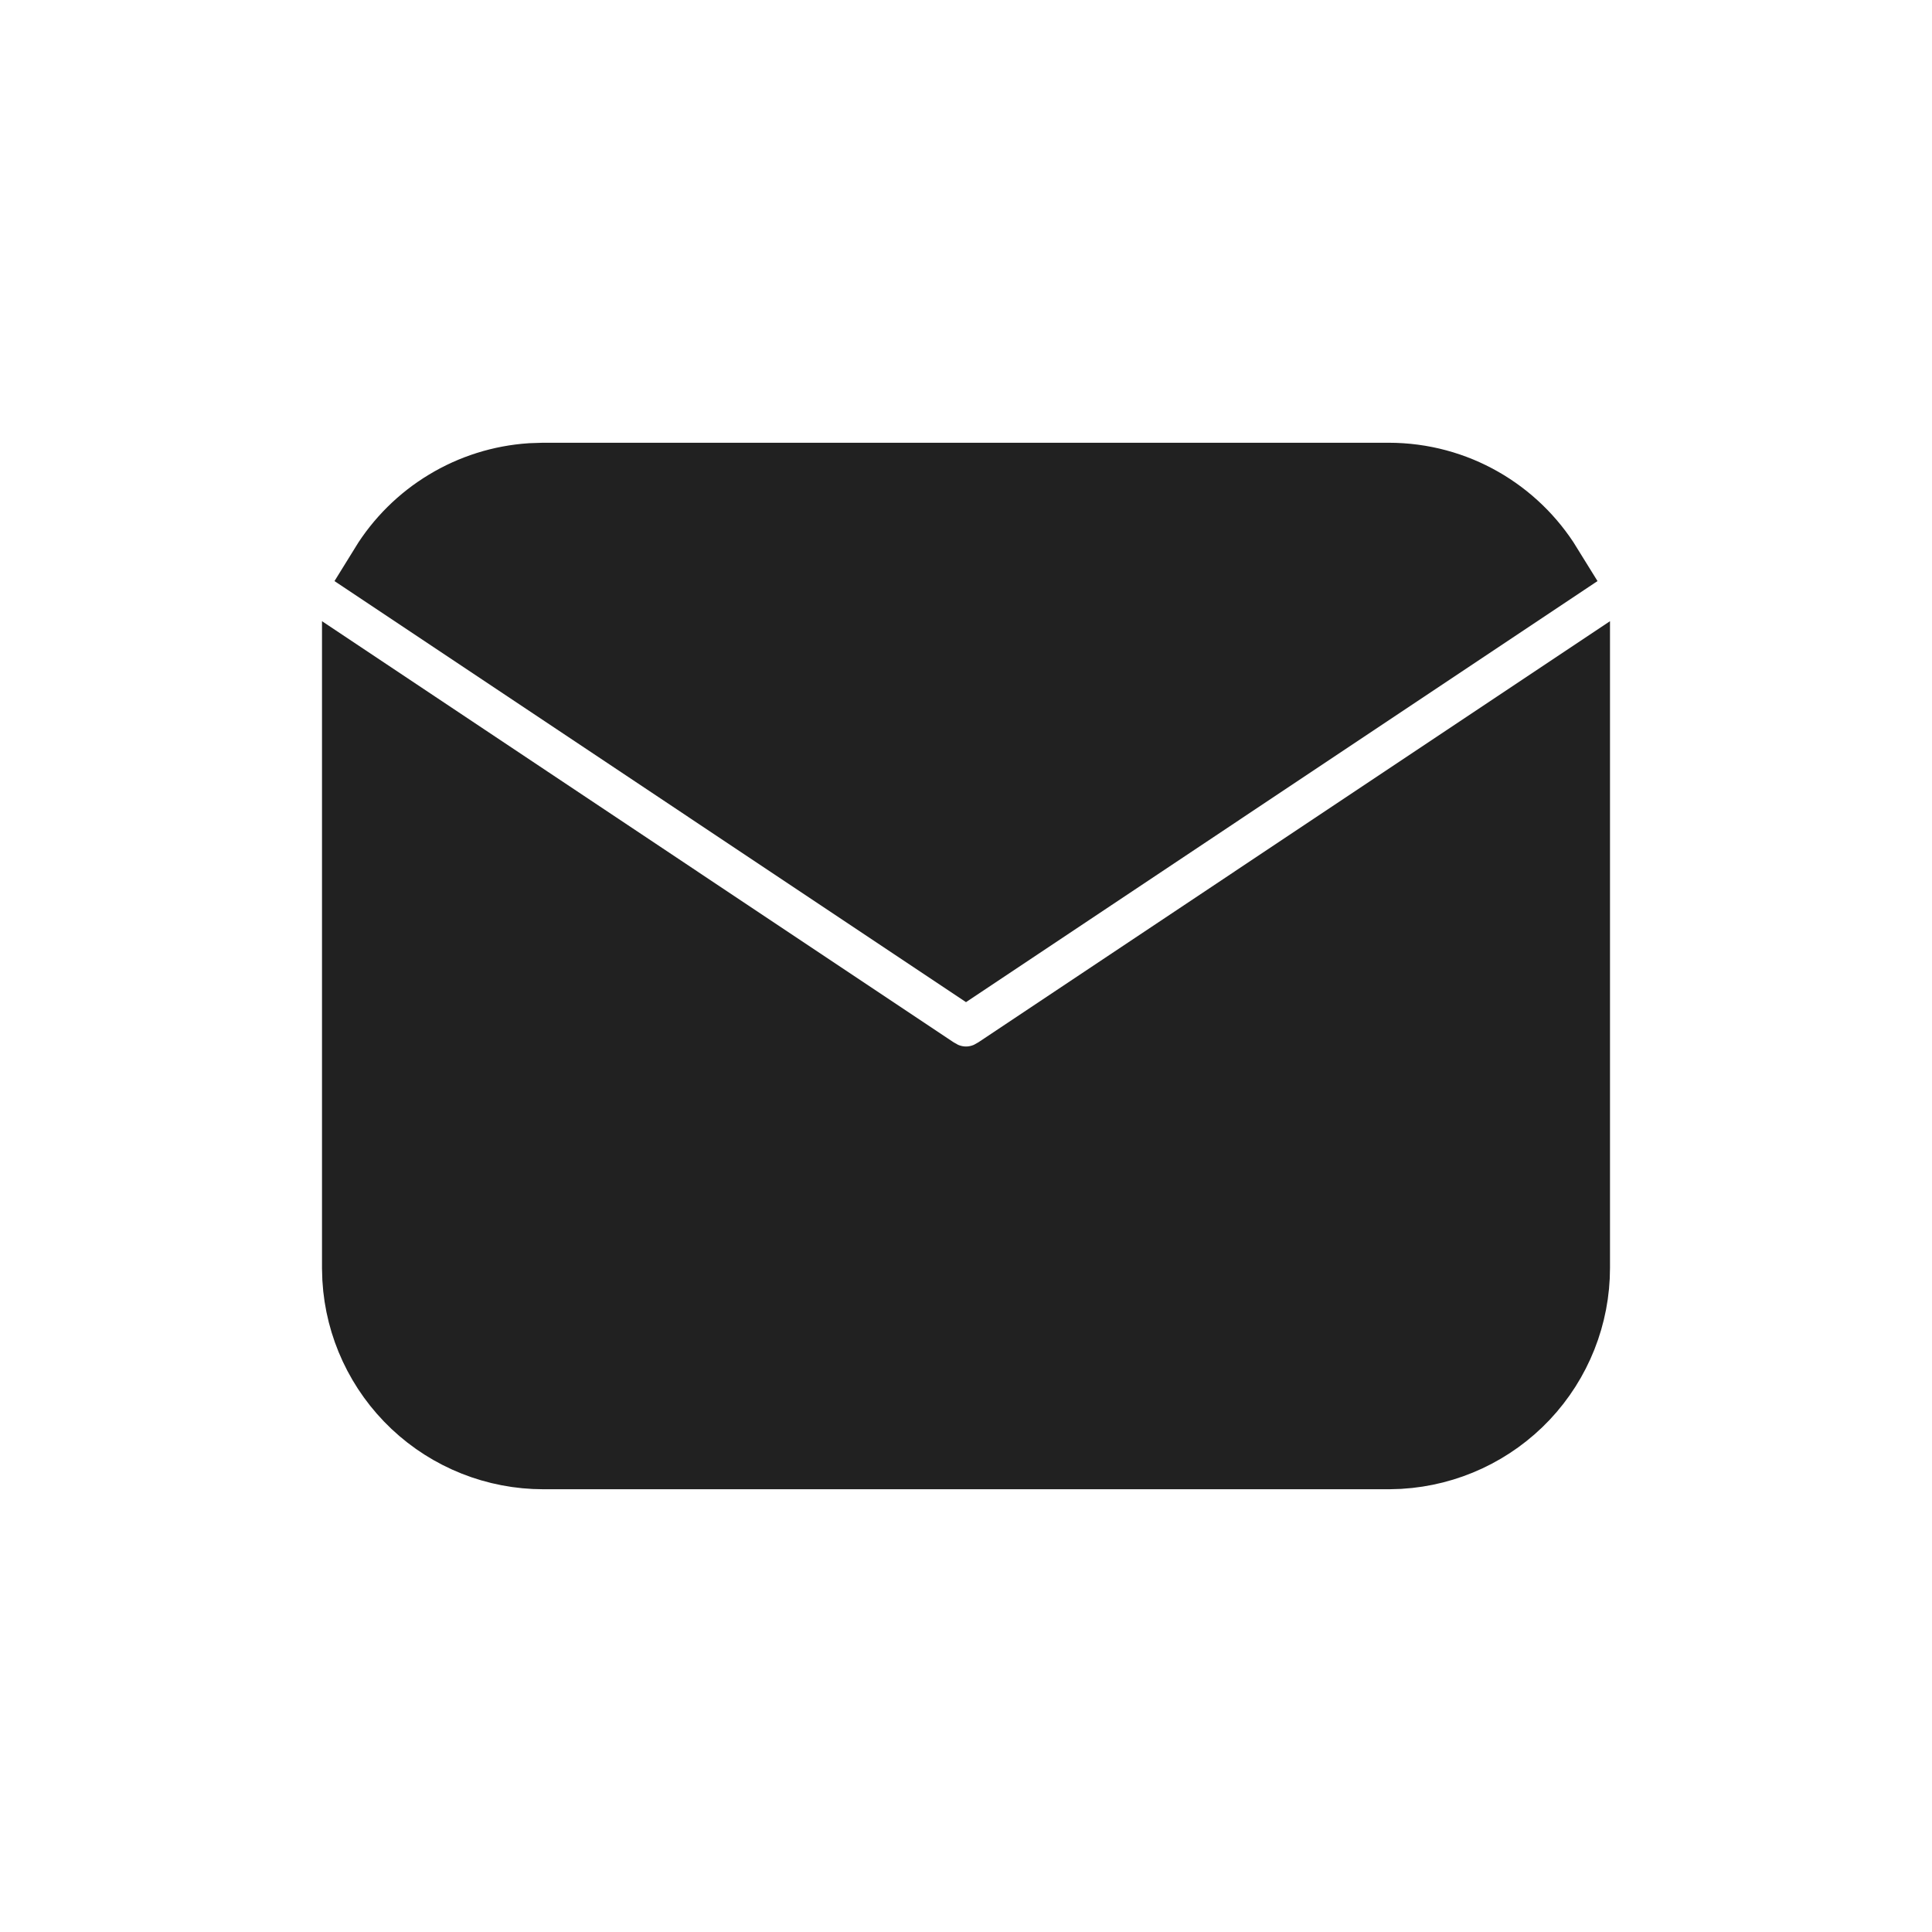
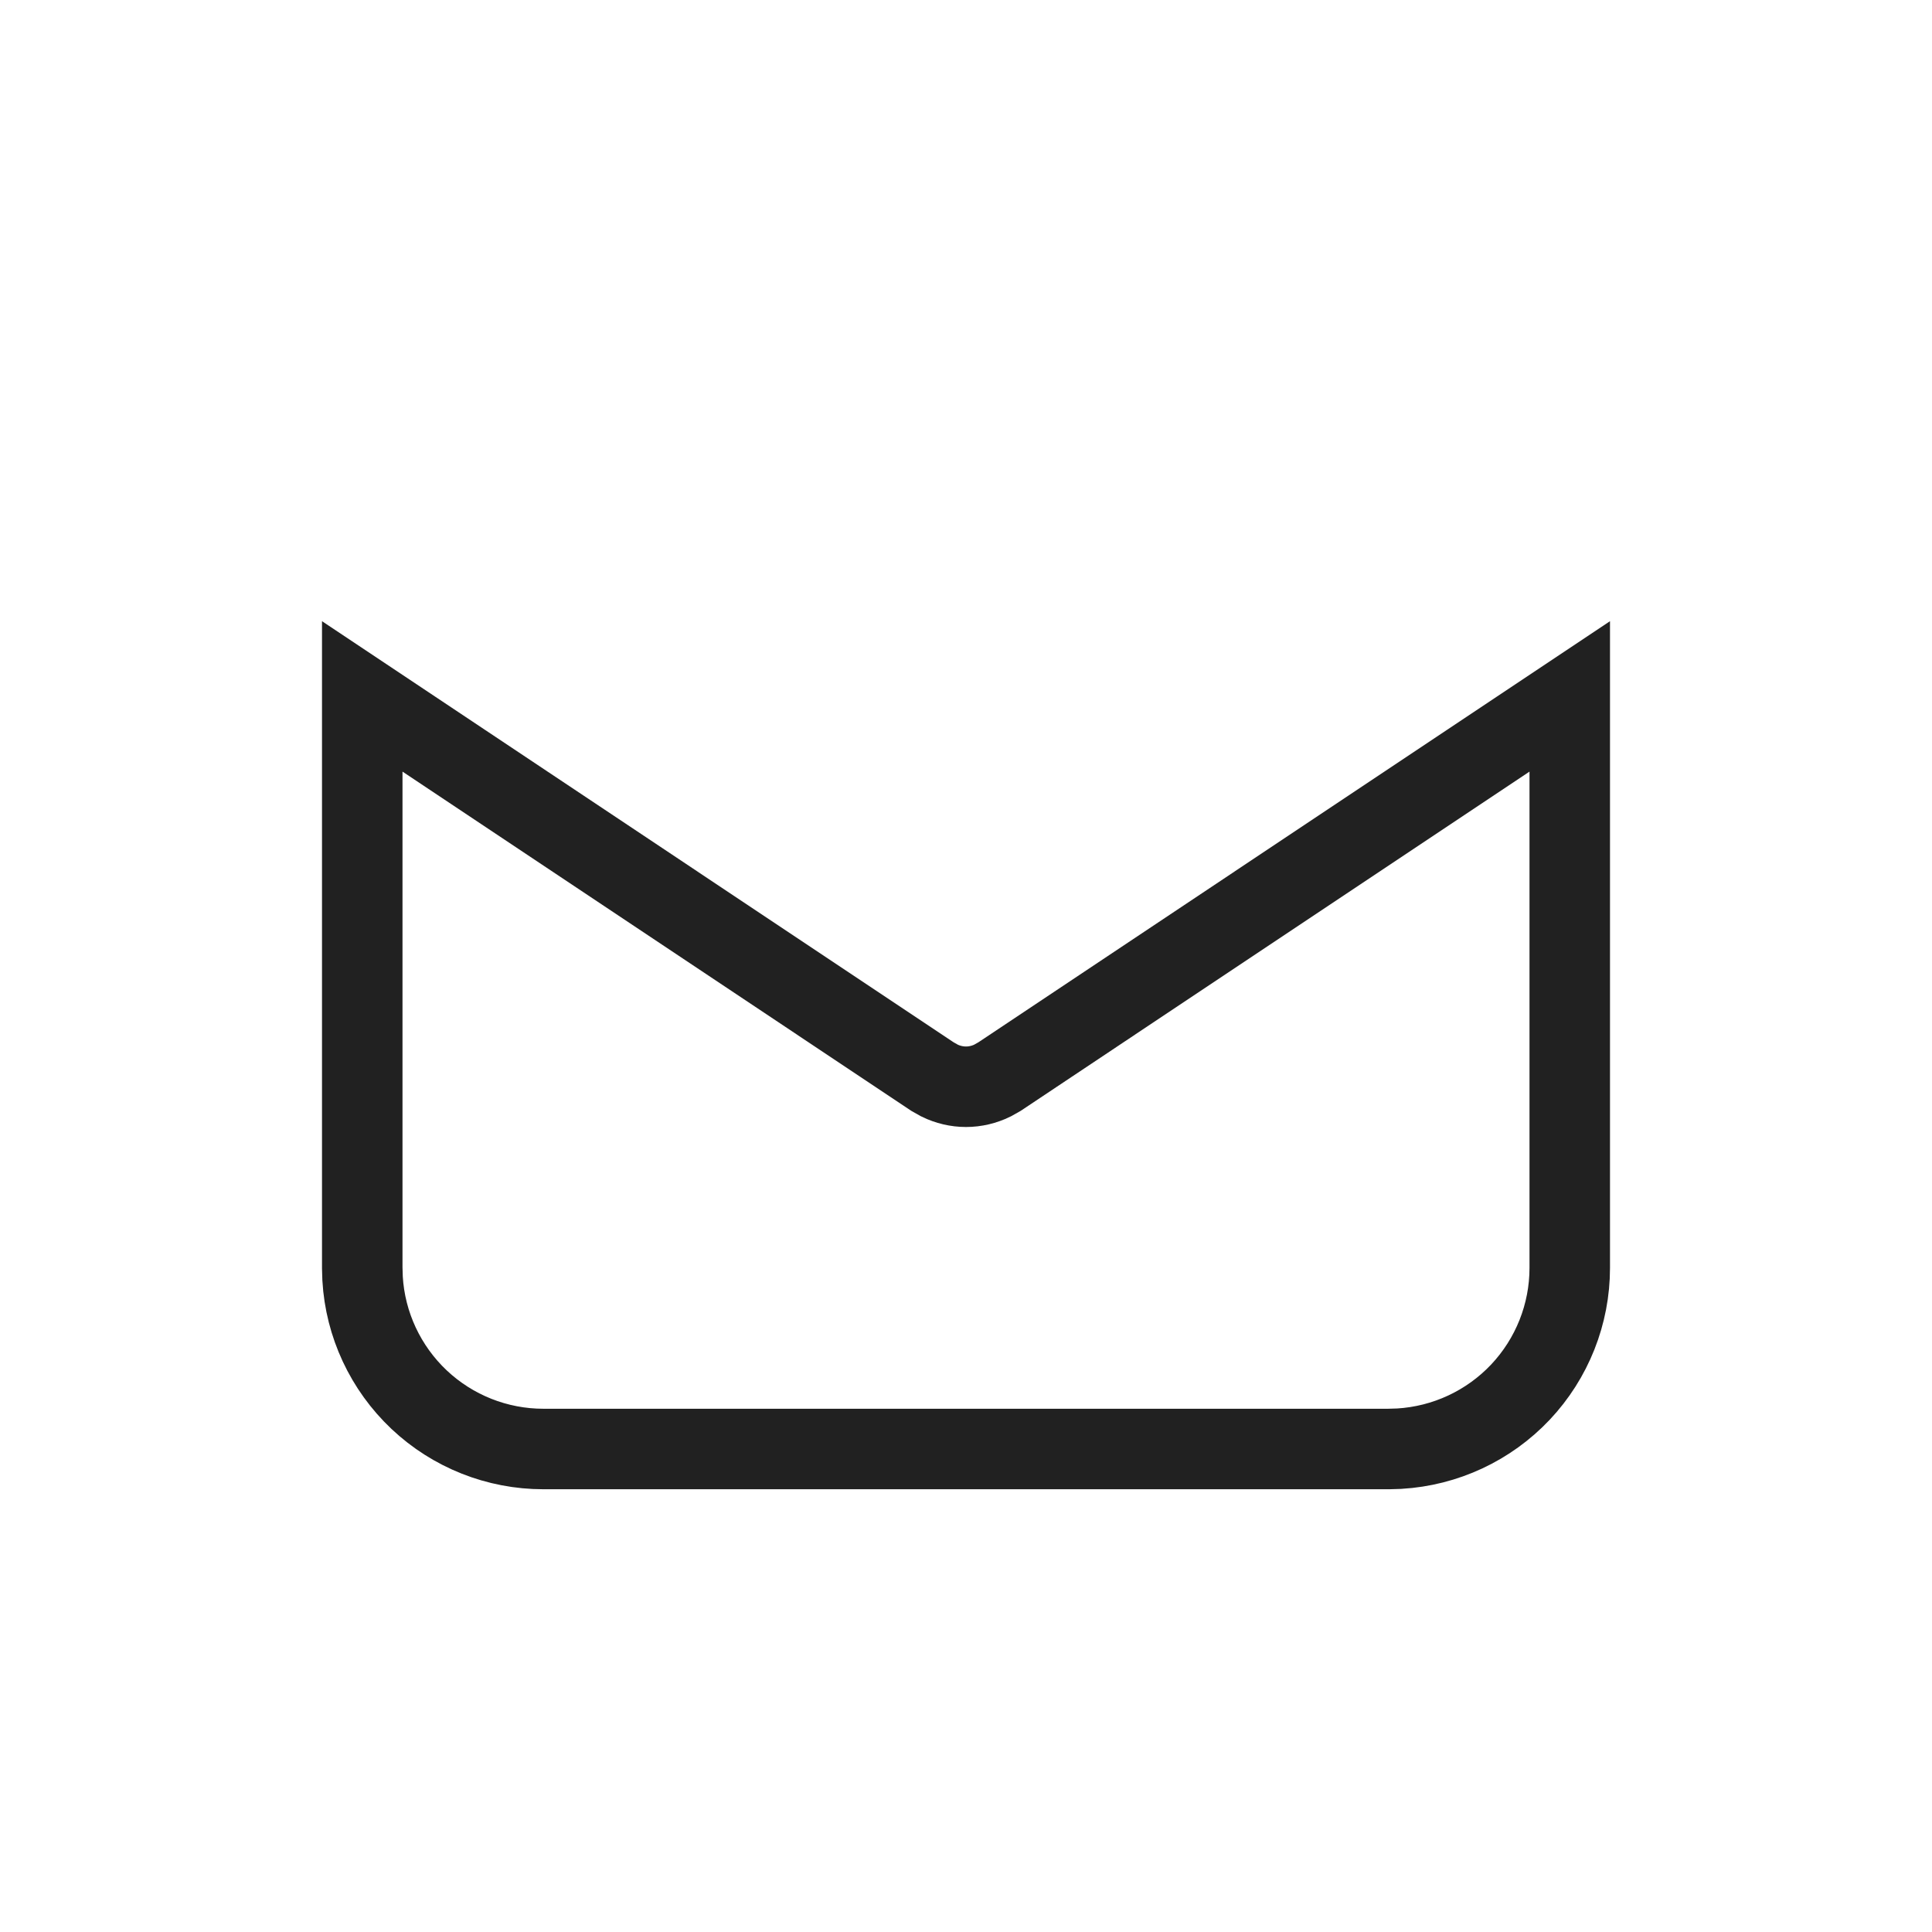
<svg xmlns="http://www.w3.org/2000/svg" width="24" height="24" viewBox="0 0 24 24" fill="none">
-   <path d="M19.5 8.651V15.75C19.5 16.324 19.281 16.876 18.887 17.294C18.493 17.711 17.955 17.962 17.382 17.996L17.25 18H6.75C6.176 18 5.624 17.781 5.206 17.387C4.789 16.993 4.537 16.455 4.504 15.882L4.5 15.75V8.651L11.584 13.374L11.671 13.423C11.773 13.473 11.886 13.5 12 13.5C12.114 13.5 12.227 13.473 12.329 13.423L12.416 13.374L19.5 8.651Z" fill="#212121" />
-   <path d="M17.25 6C18.06 6 18.77 6.428 19.166 7.07L12 11.848L4.834 7.07C5.022 6.765 5.28 6.509 5.587 6.324C5.894 6.138 6.241 6.029 6.599 6.005L6.75 6H17.25Z" fill="#212121" />
  <path d="M19.5 8.651V15.75C19.5 16.324 19.281 16.876 18.887 17.294C18.493 17.711 17.955 17.962 17.382 17.996L17.25 18H6.75C6.176 18 5.624 17.781 5.206 17.387C4.789 16.993 4.537 16.455 4.504 15.882L4.5 15.75V8.651L11.584 13.374L11.671 13.423C11.773 13.473 11.886 13.5 12 13.5C12.114 13.5 12.227 13.473 12.329 13.423L12.416 13.374L19.5 8.651Z" stroke="#212121" />
-   <path d="M17.25 6C18.06 6 18.77 6.428 19.166 7.07L12 11.848L4.834 7.07C5.022 6.765 5.28 6.509 5.587 6.324C5.894 6.138 6.241 6.029 6.599 6.005L6.75 6H17.25Z" stroke="#212121" />
</svg>